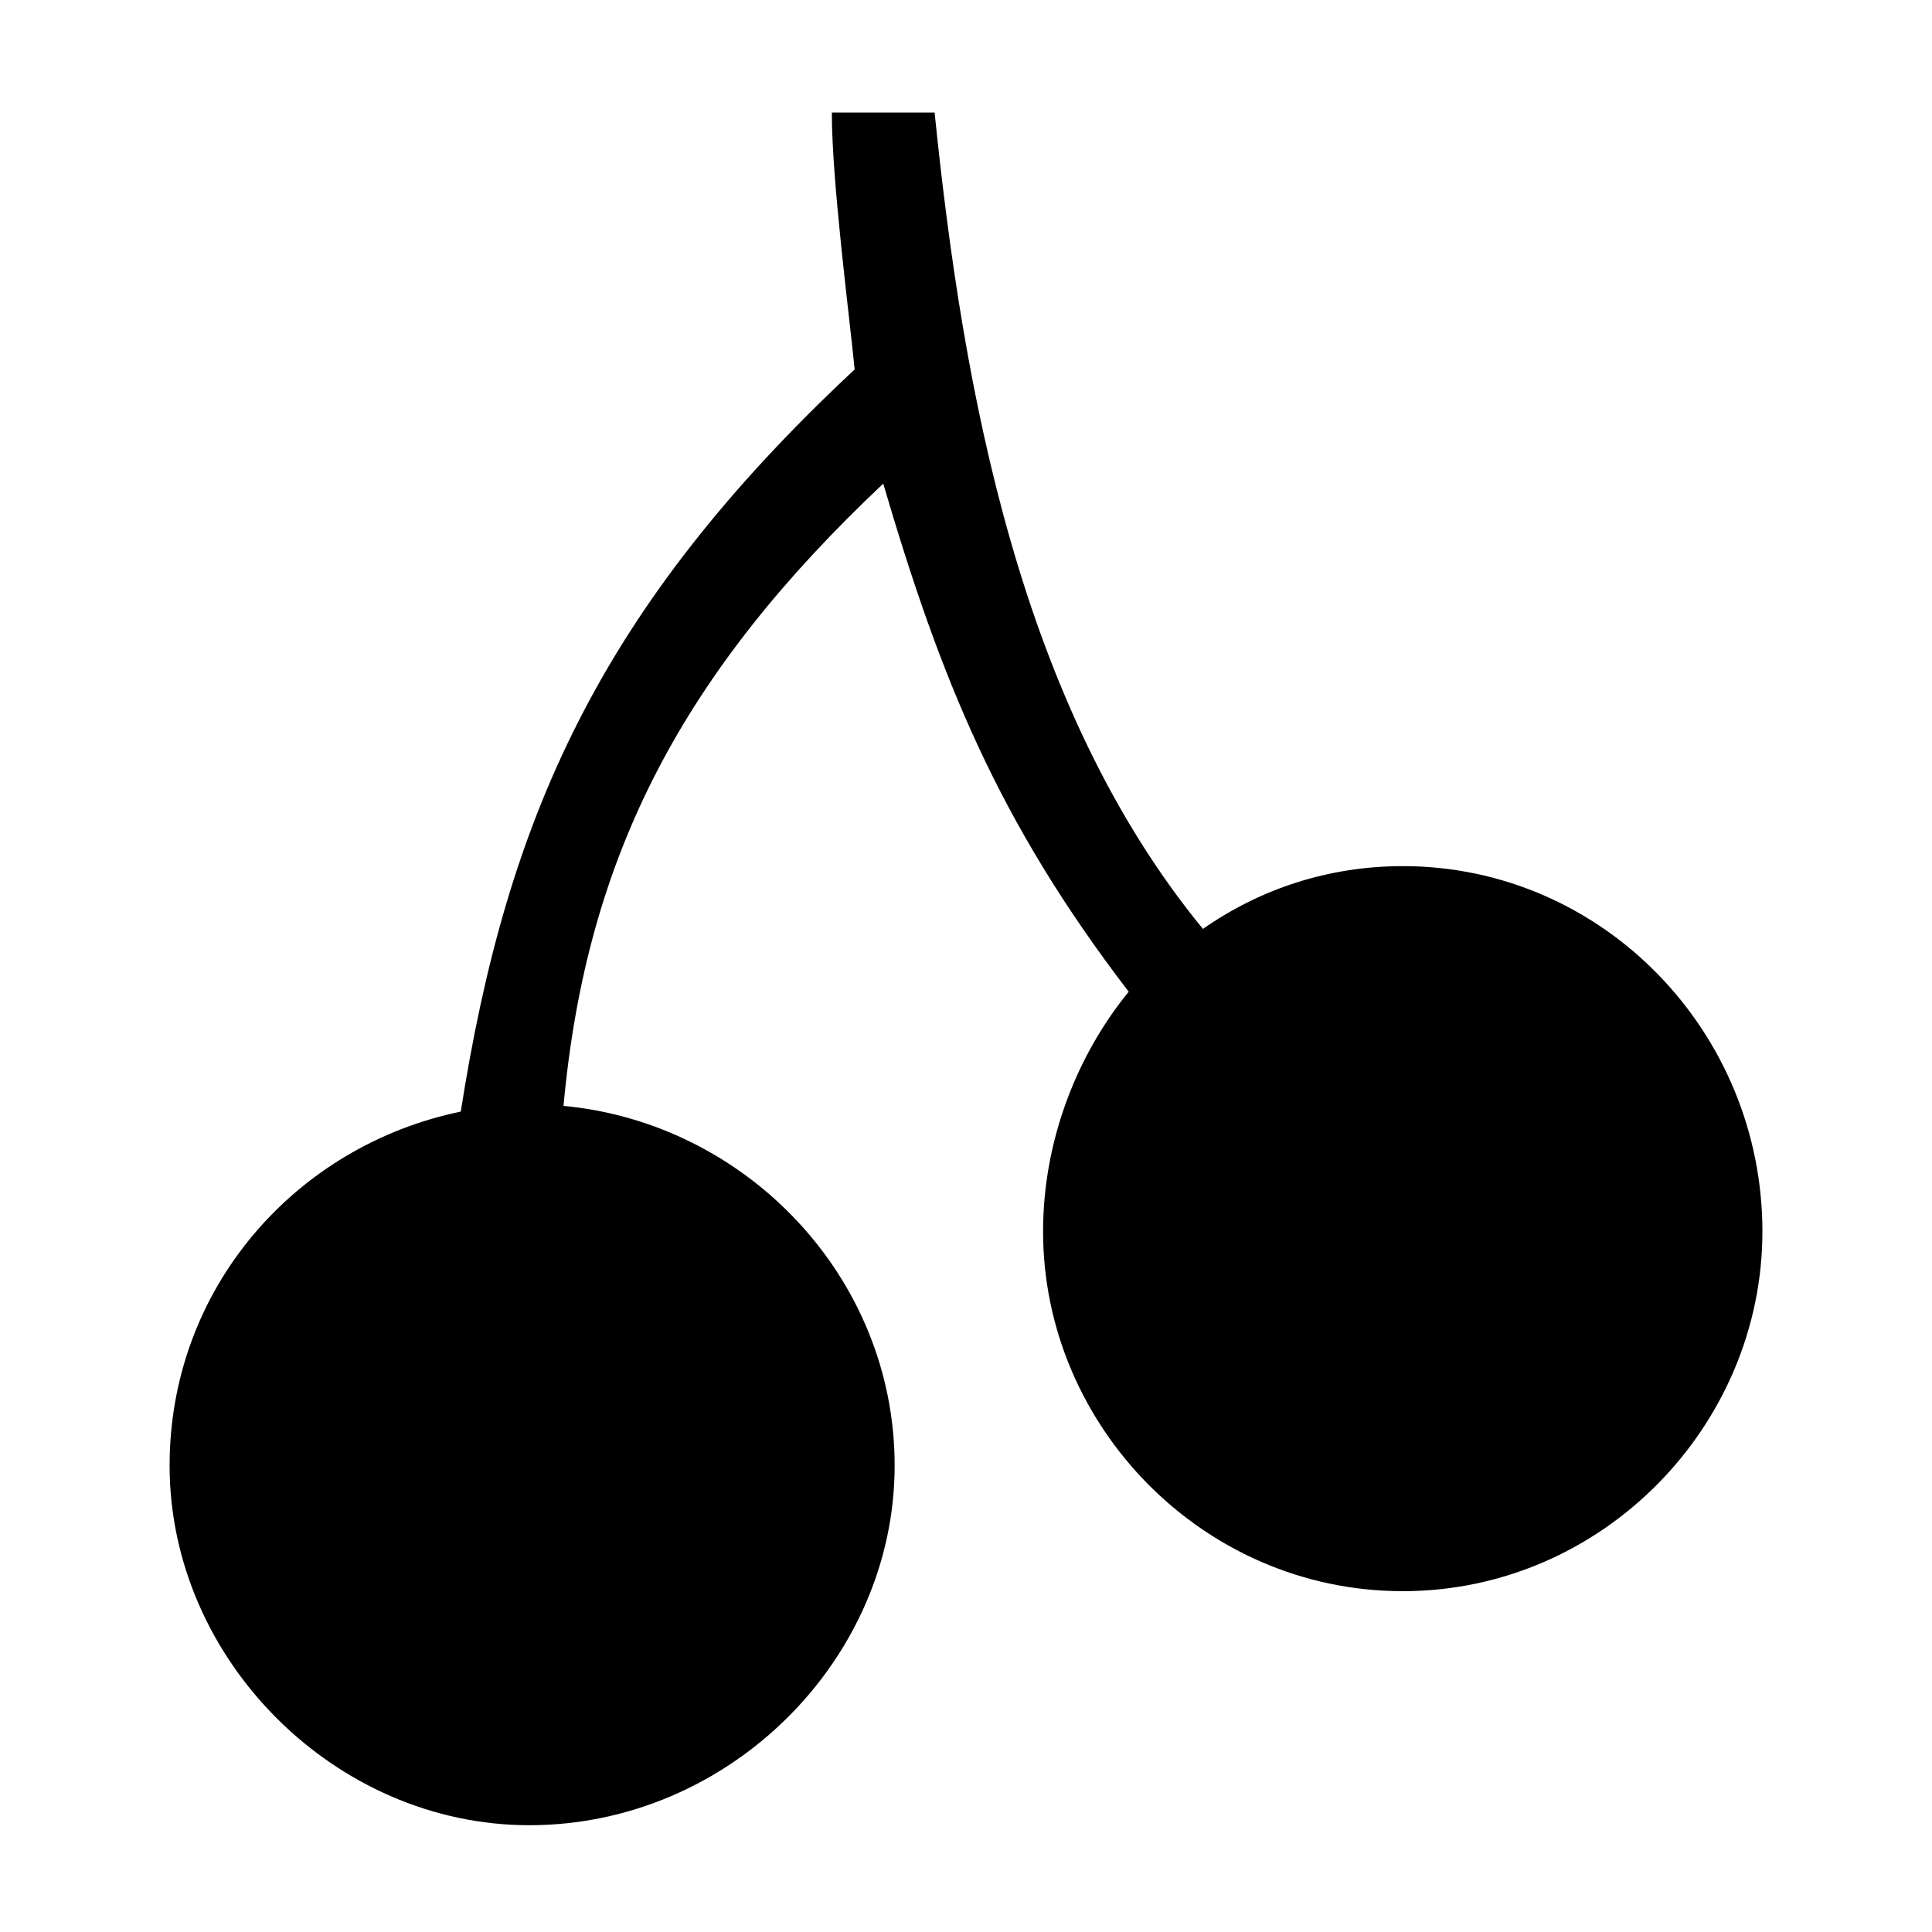
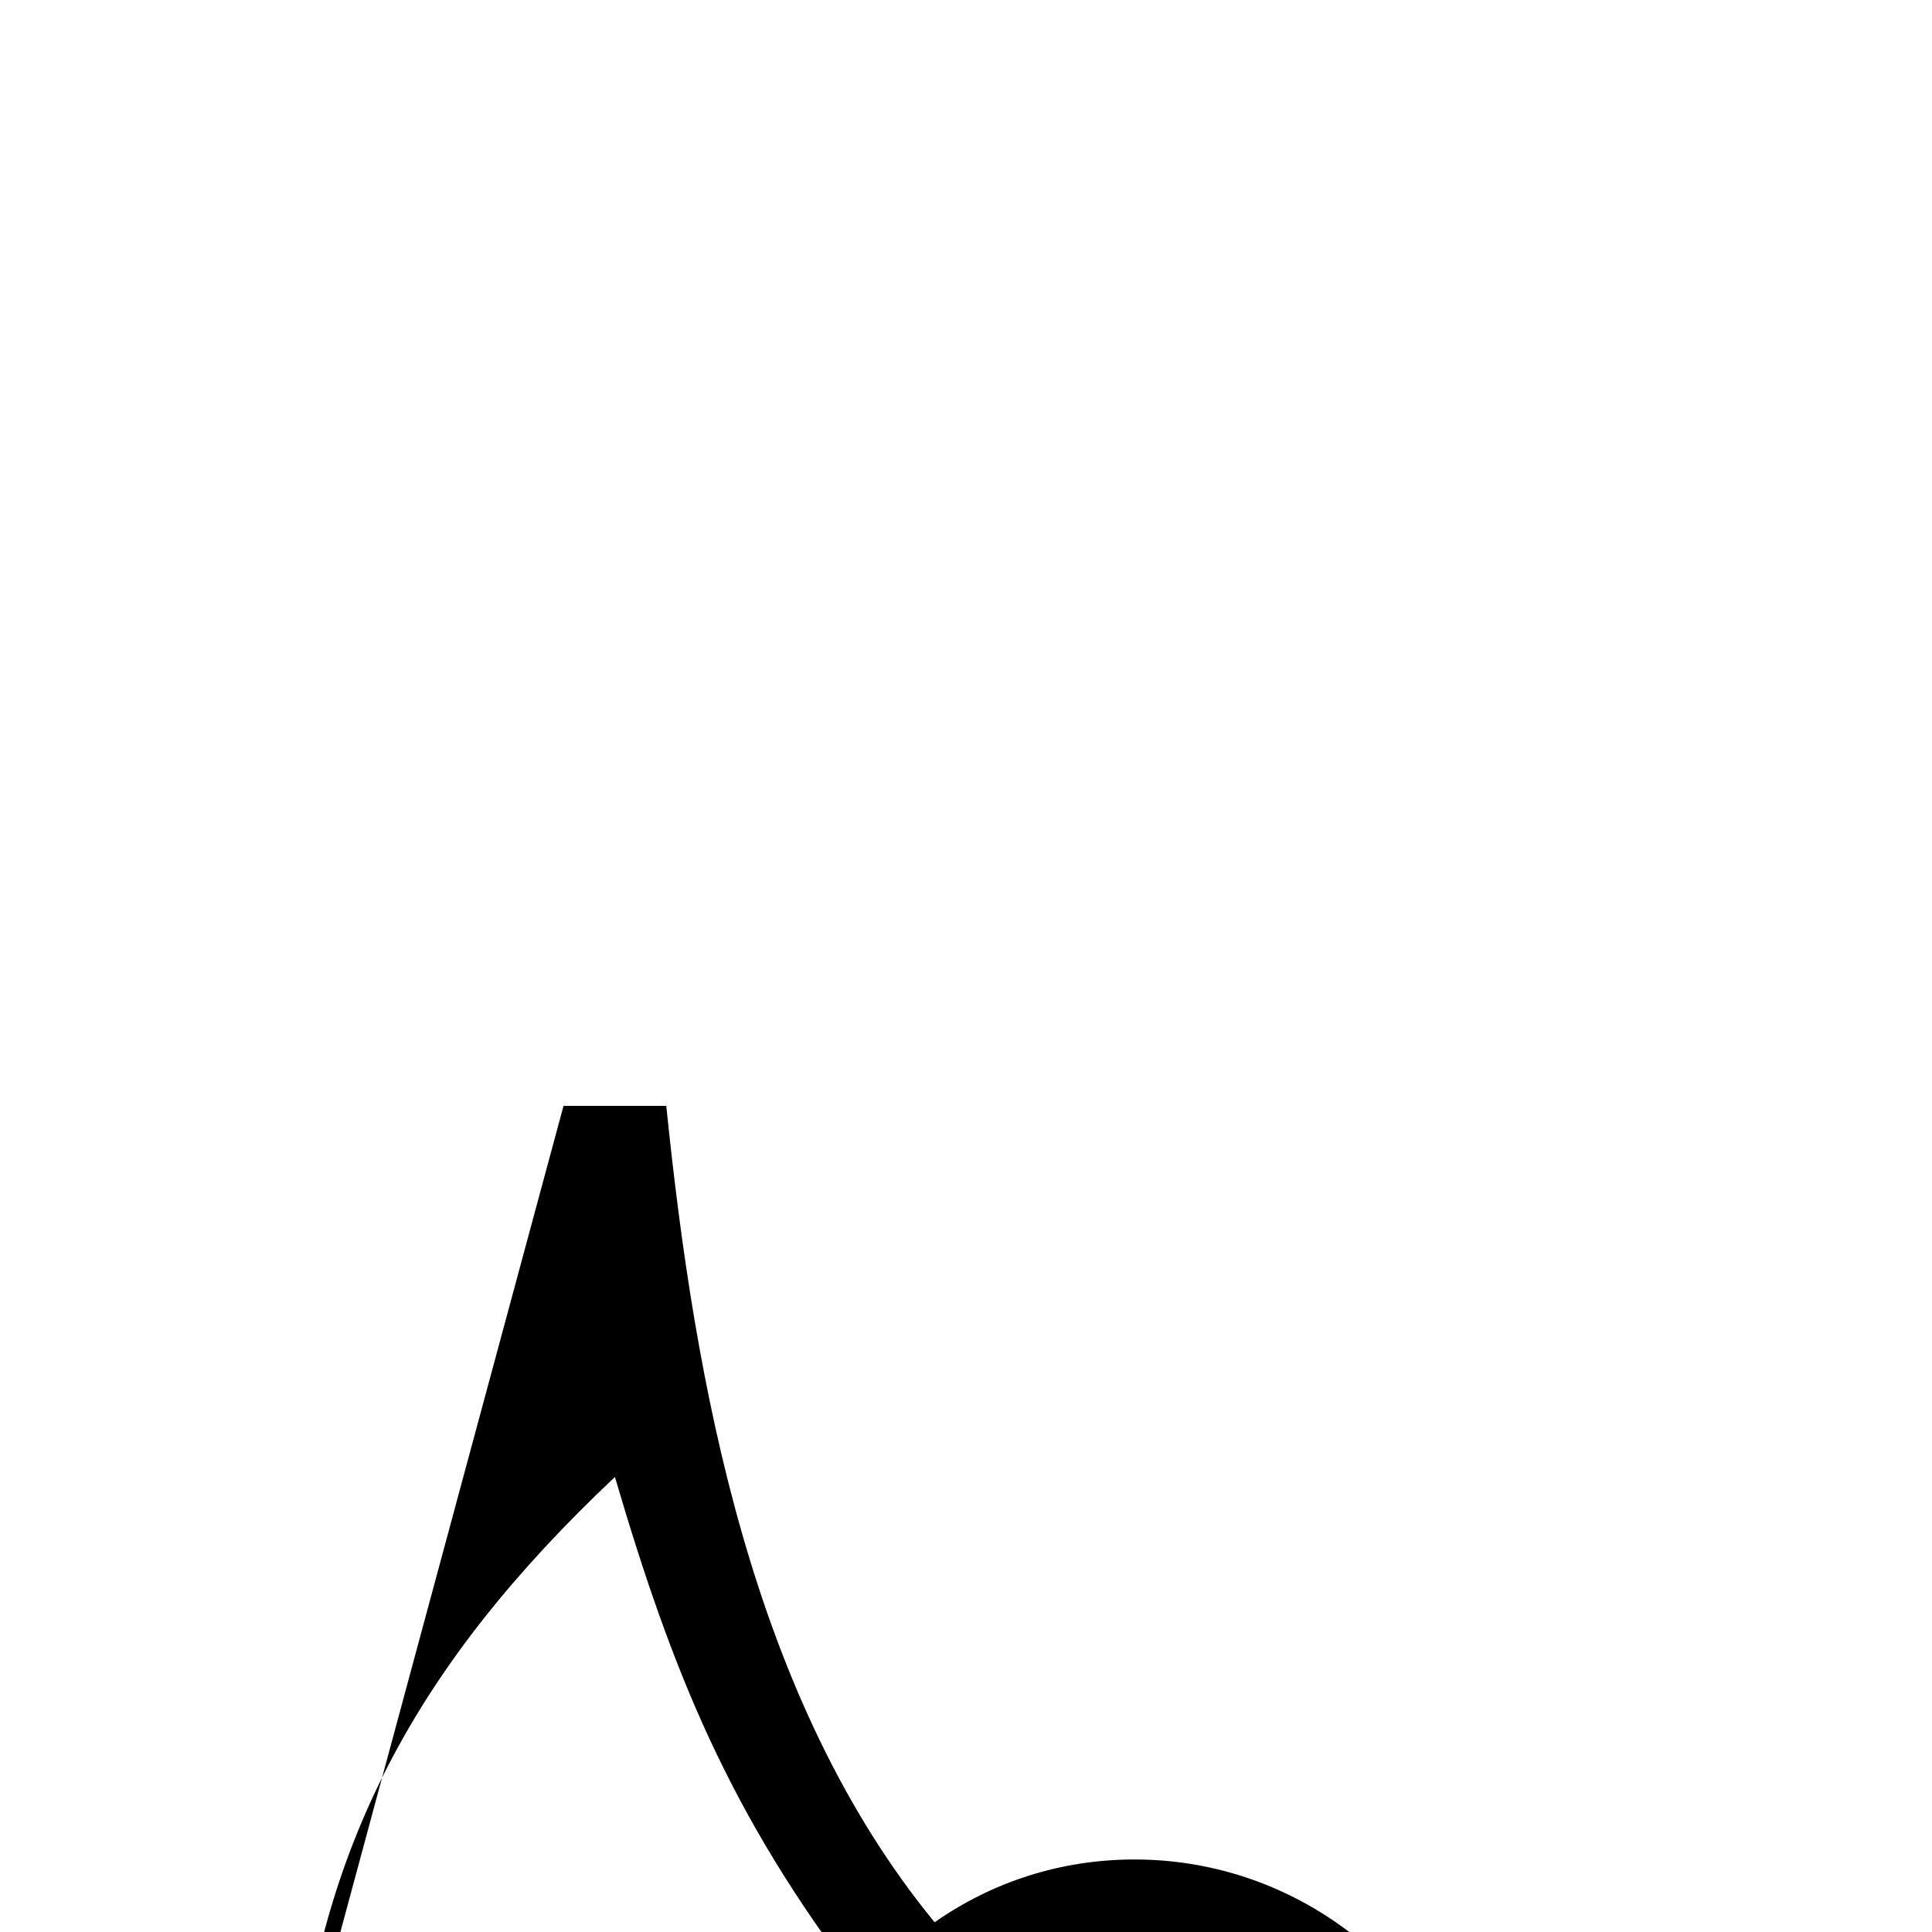
<svg xmlns="http://www.w3.org/2000/svg" fill="#000000" width="800px" height="800px" version="1.1" viewBox="144 144 512 512">
-   <path d="m293.34 437.07c48.414 4.539 87.75 45.387 87.75 95.316 0 51.441-43.875 95.316-96.828 95.316-51.441 0-95.316-43.875-95.316-95.316 0-46.902 33.285-84.727 77.16-93.801 12.105-77.16 36.312-133.14 104.39-196.68-1.512-15.129-6.051-49.926-6.051-68.082h27.234c7.566 74.133 22.695 157.35 71.109 216.35 15.129-10.59 33.285-16.641 52.953-16.641 52.953 0 95.316 43.875 95.316 96.828 0 51.441-42.363 95.316-95.316 95.316-52.953 0-95.316-43.875-95.316-95.316 0-24.207 9.078-46.902 22.695-63.543-34.797-45.387-49.926-83.211-65.055-134.65-52.953 49.926-78.672 98.34-84.727 164.91z" fill-rule="evenodd" />
+   <path d="m293.34 437.07h27.234c7.566 74.133 22.695 157.35 71.109 216.35 15.129-10.59 33.285-16.641 52.953-16.641 52.953 0 95.316 43.875 95.316 96.828 0 51.441-42.363 95.316-95.316 95.316-52.953 0-95.316-43.875-95.316-95.316 0-24.207 9.078-46.902 22.695-63.543-34.797-45.387-49.926-83.211-65.055-134.65-52.953 49.926-78.672 98.34-84.727 164.91z" fill-rule="evenodd" />
</svg>